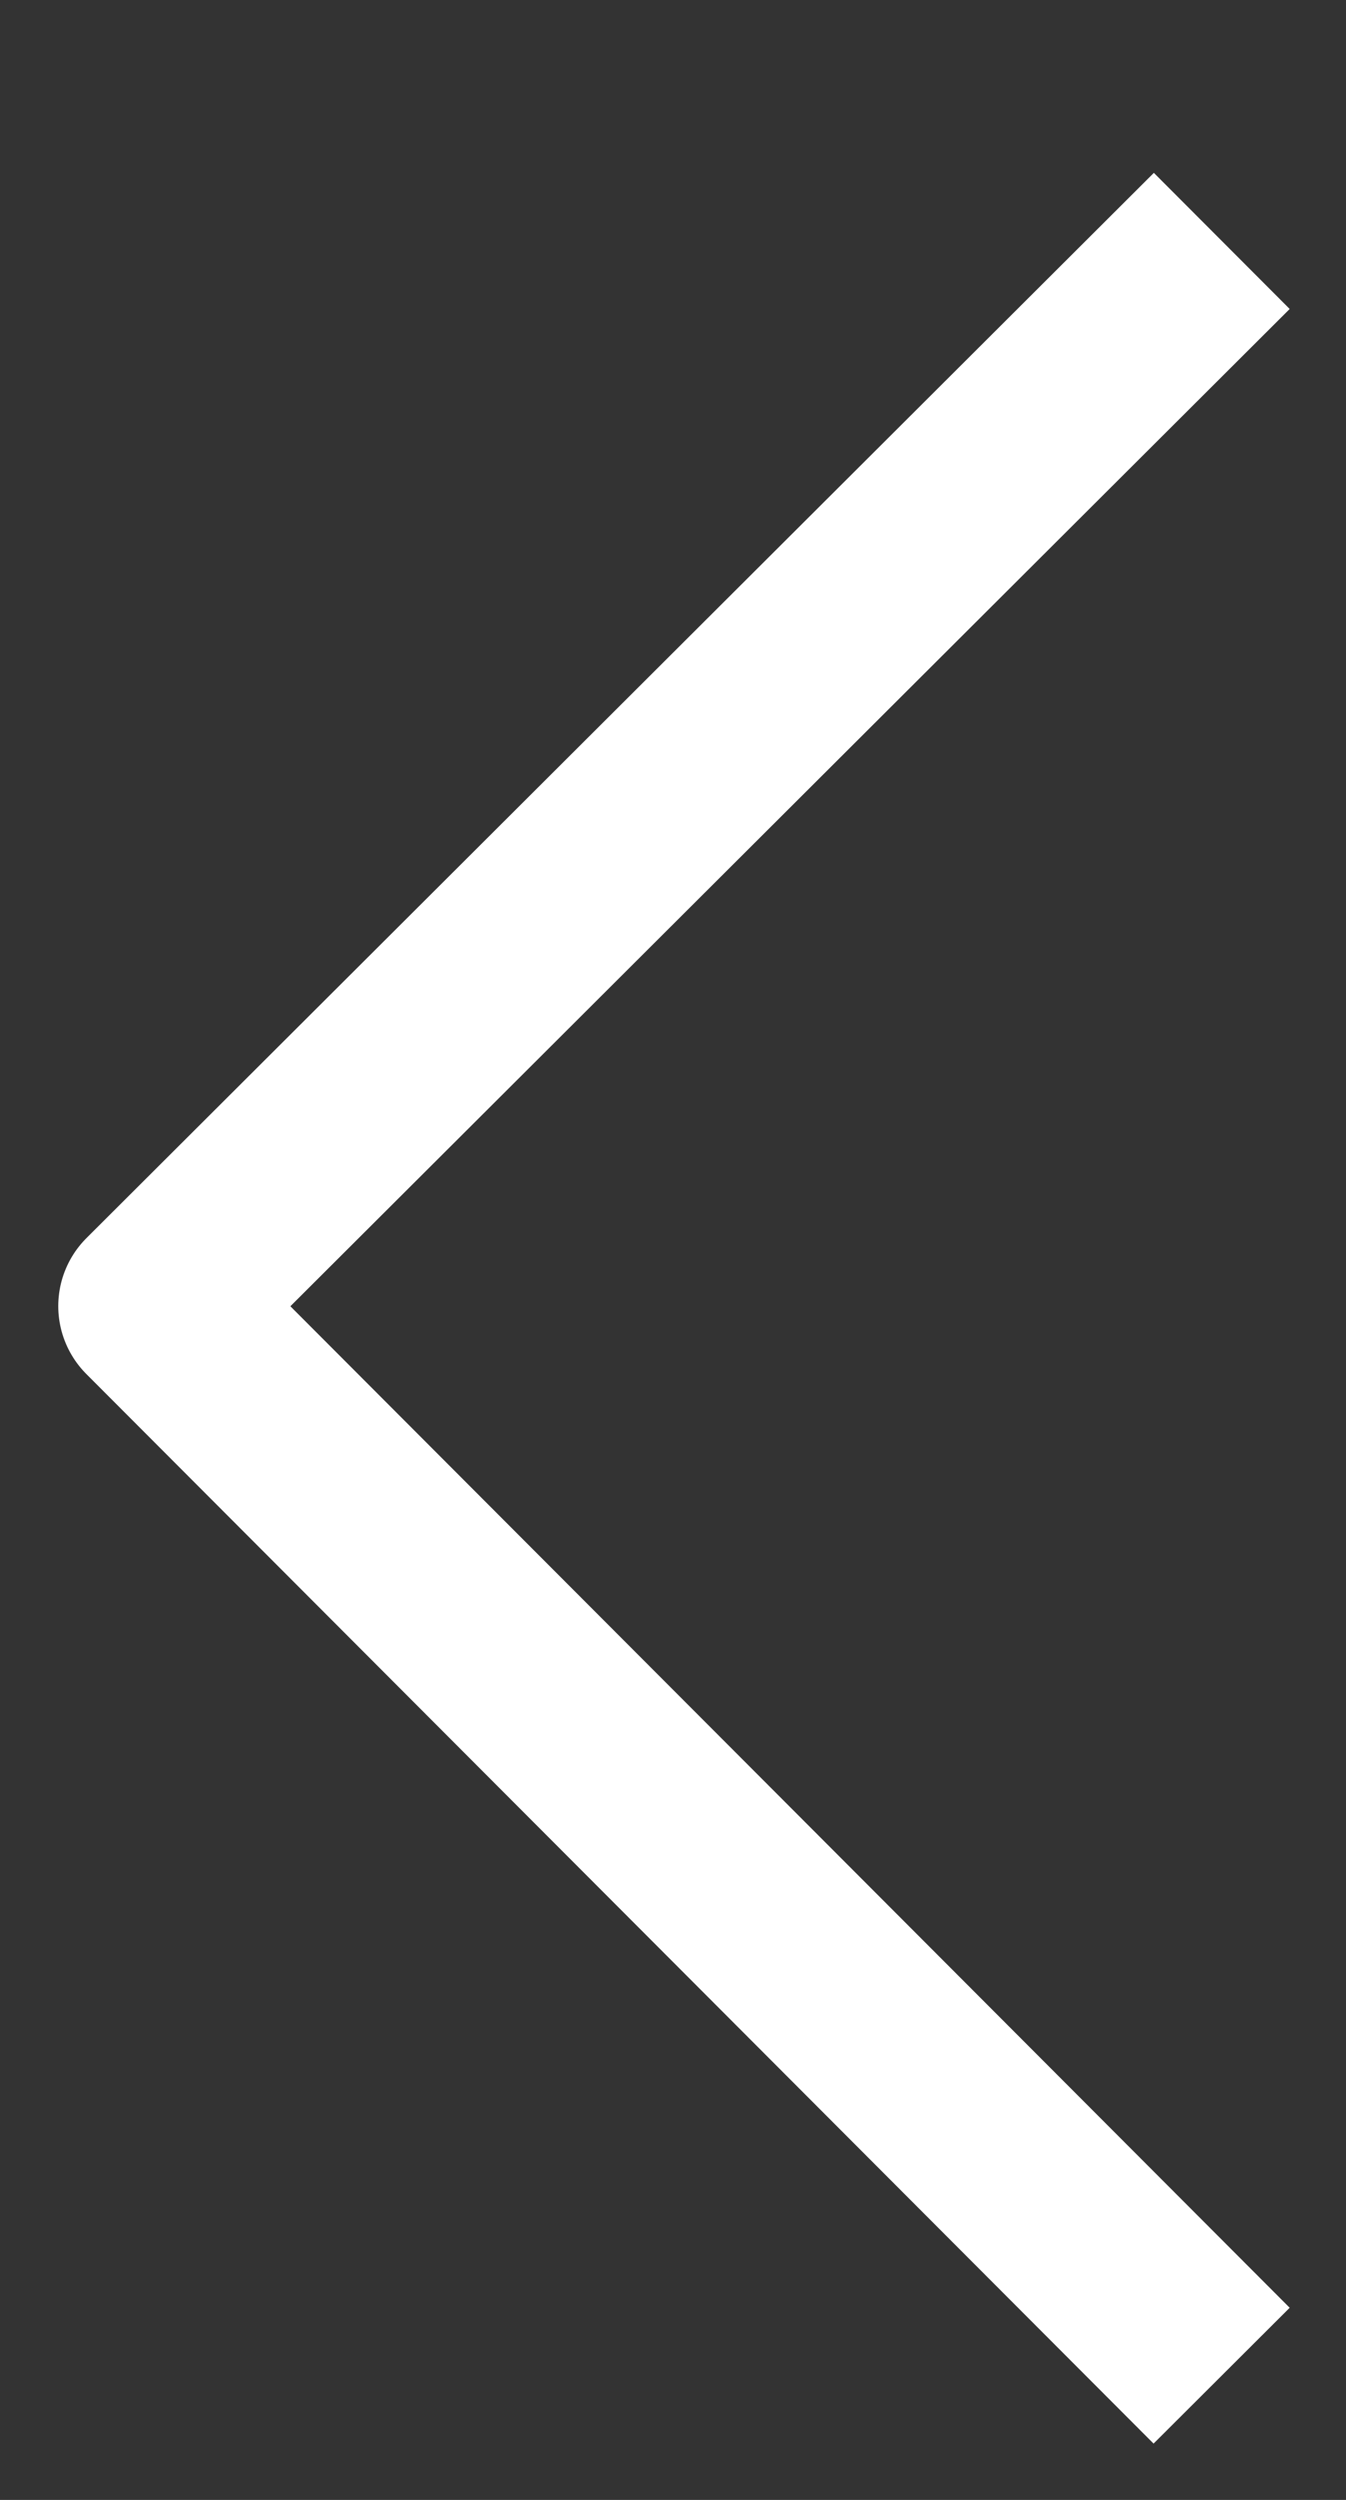
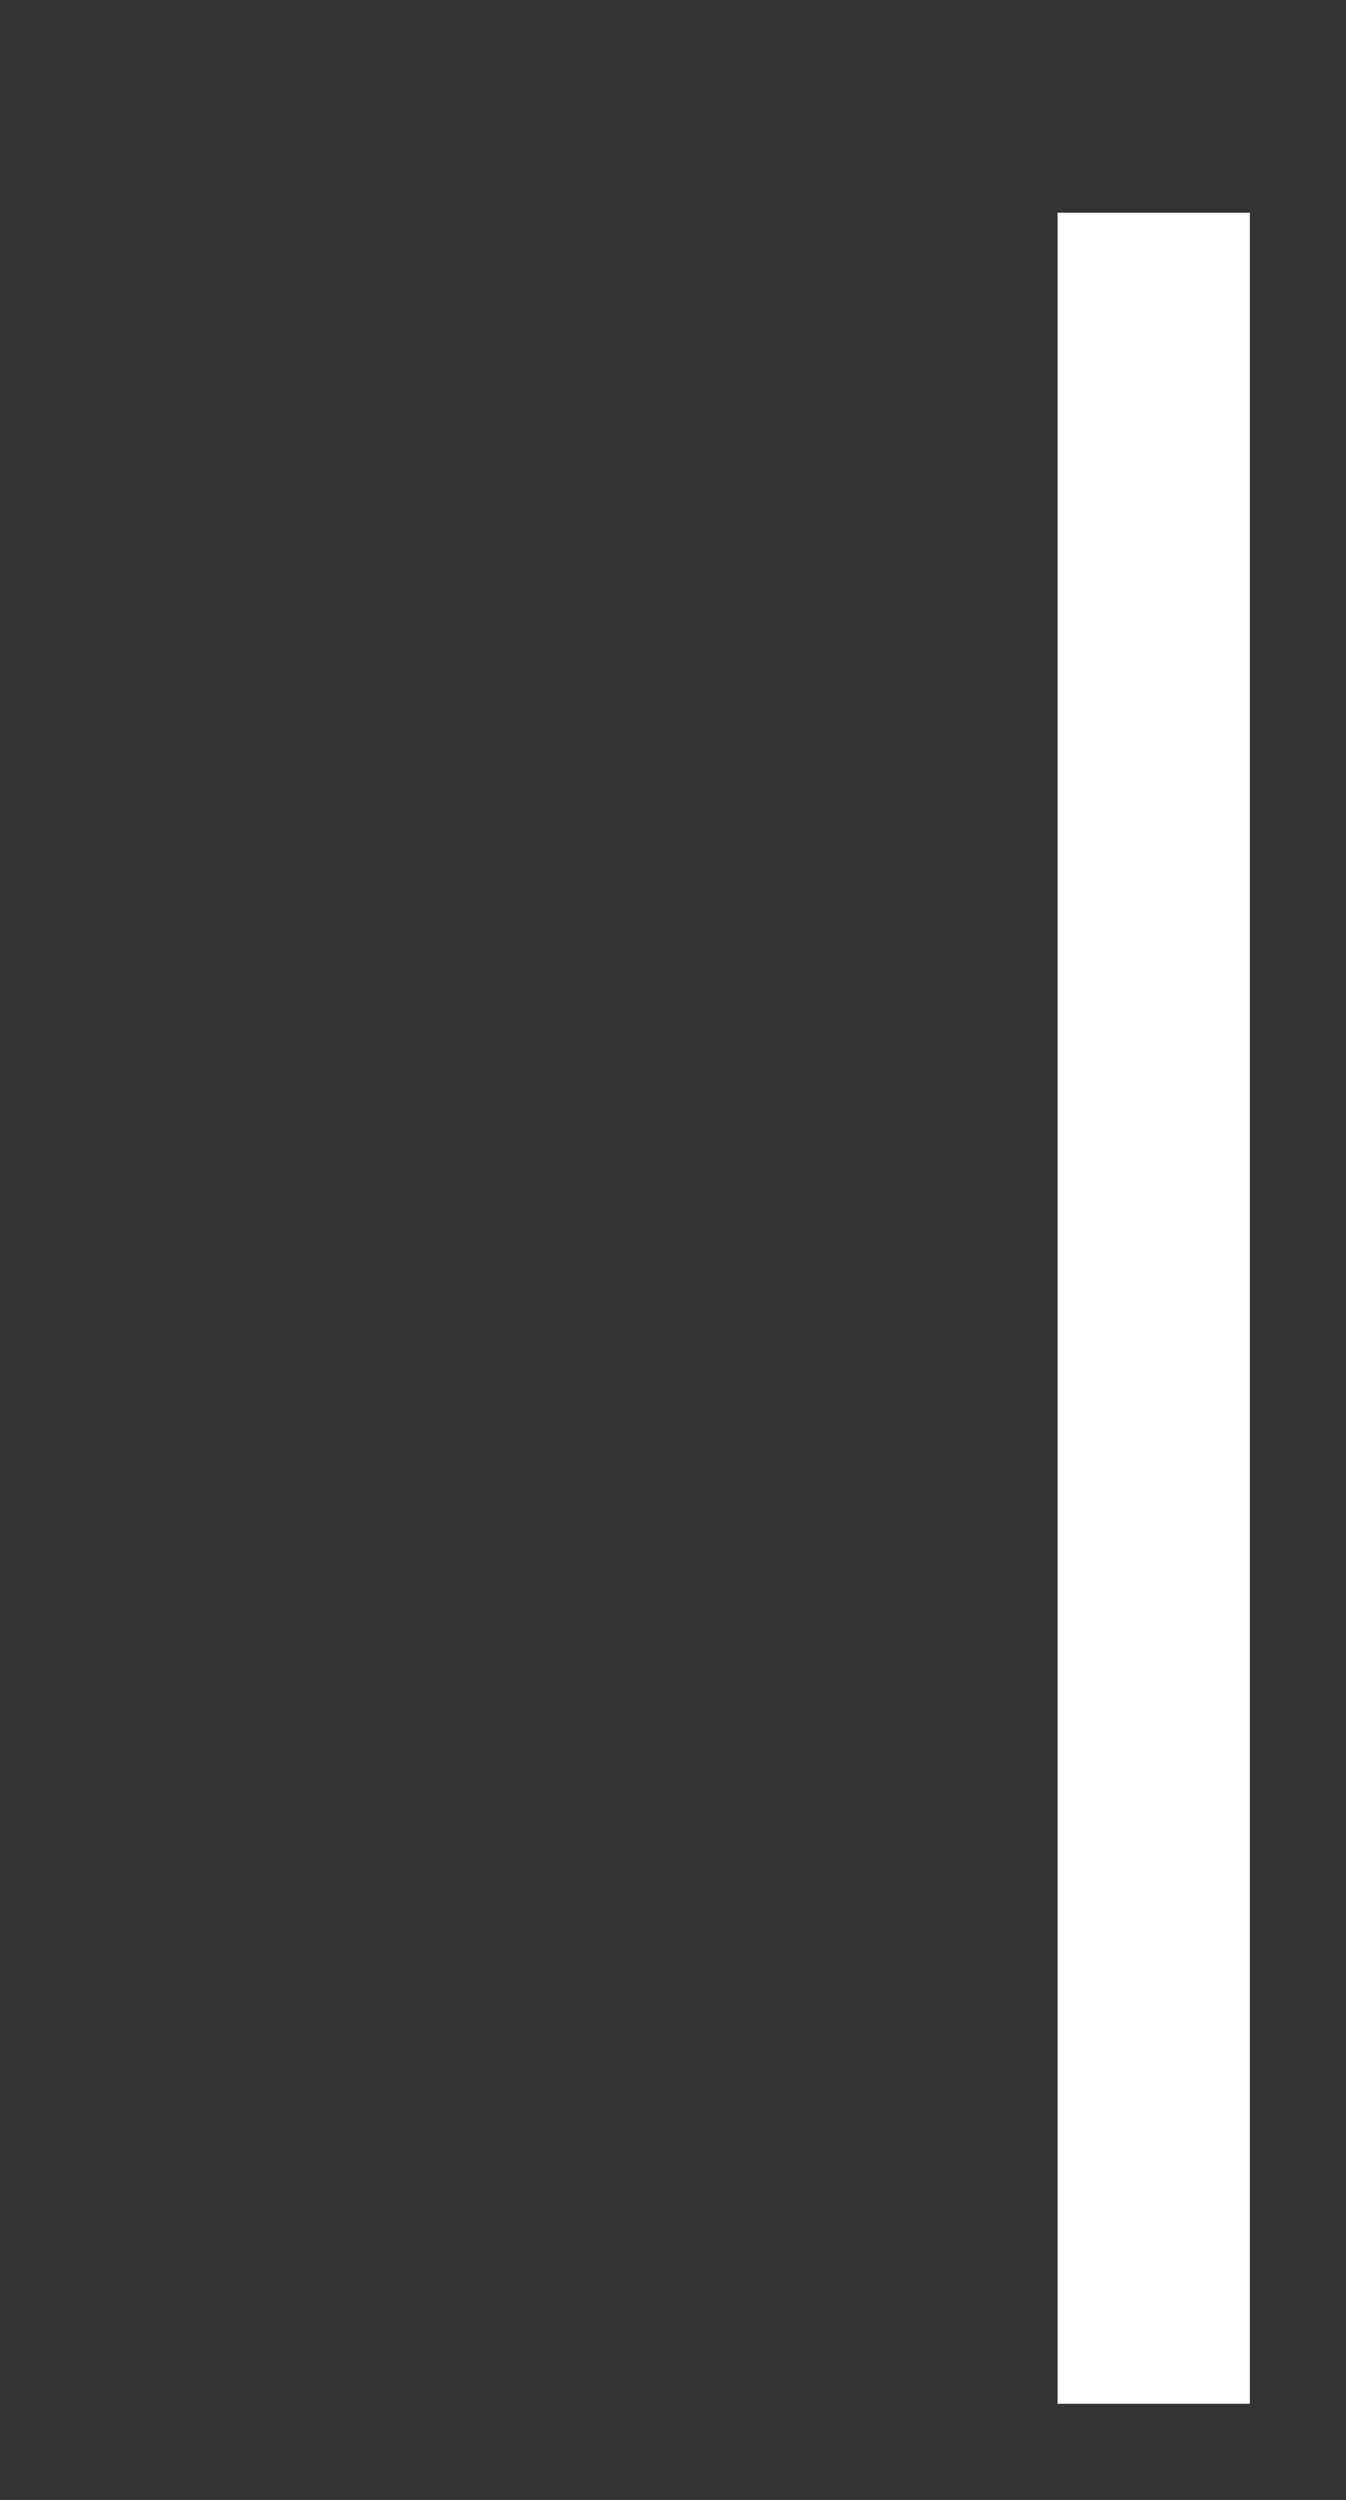
<svg xmlns="http://www.w3.org/2000/svg" width="7" height="13" viewBox="0 0 7 13" fill="none">
  <rect x="0" y="0" width="7" height="13" fill="#333333" stroke="none" />
-   <path d="M6 1.606L0.803 6.792L6 12" stroke="white" stroke-linecap="square" stroke-linejoin="round" />
+   <path d="M6 1.606L6 12" stroke="white" stroke-linecap="square" stroke-linejoin="round" />
</svg>